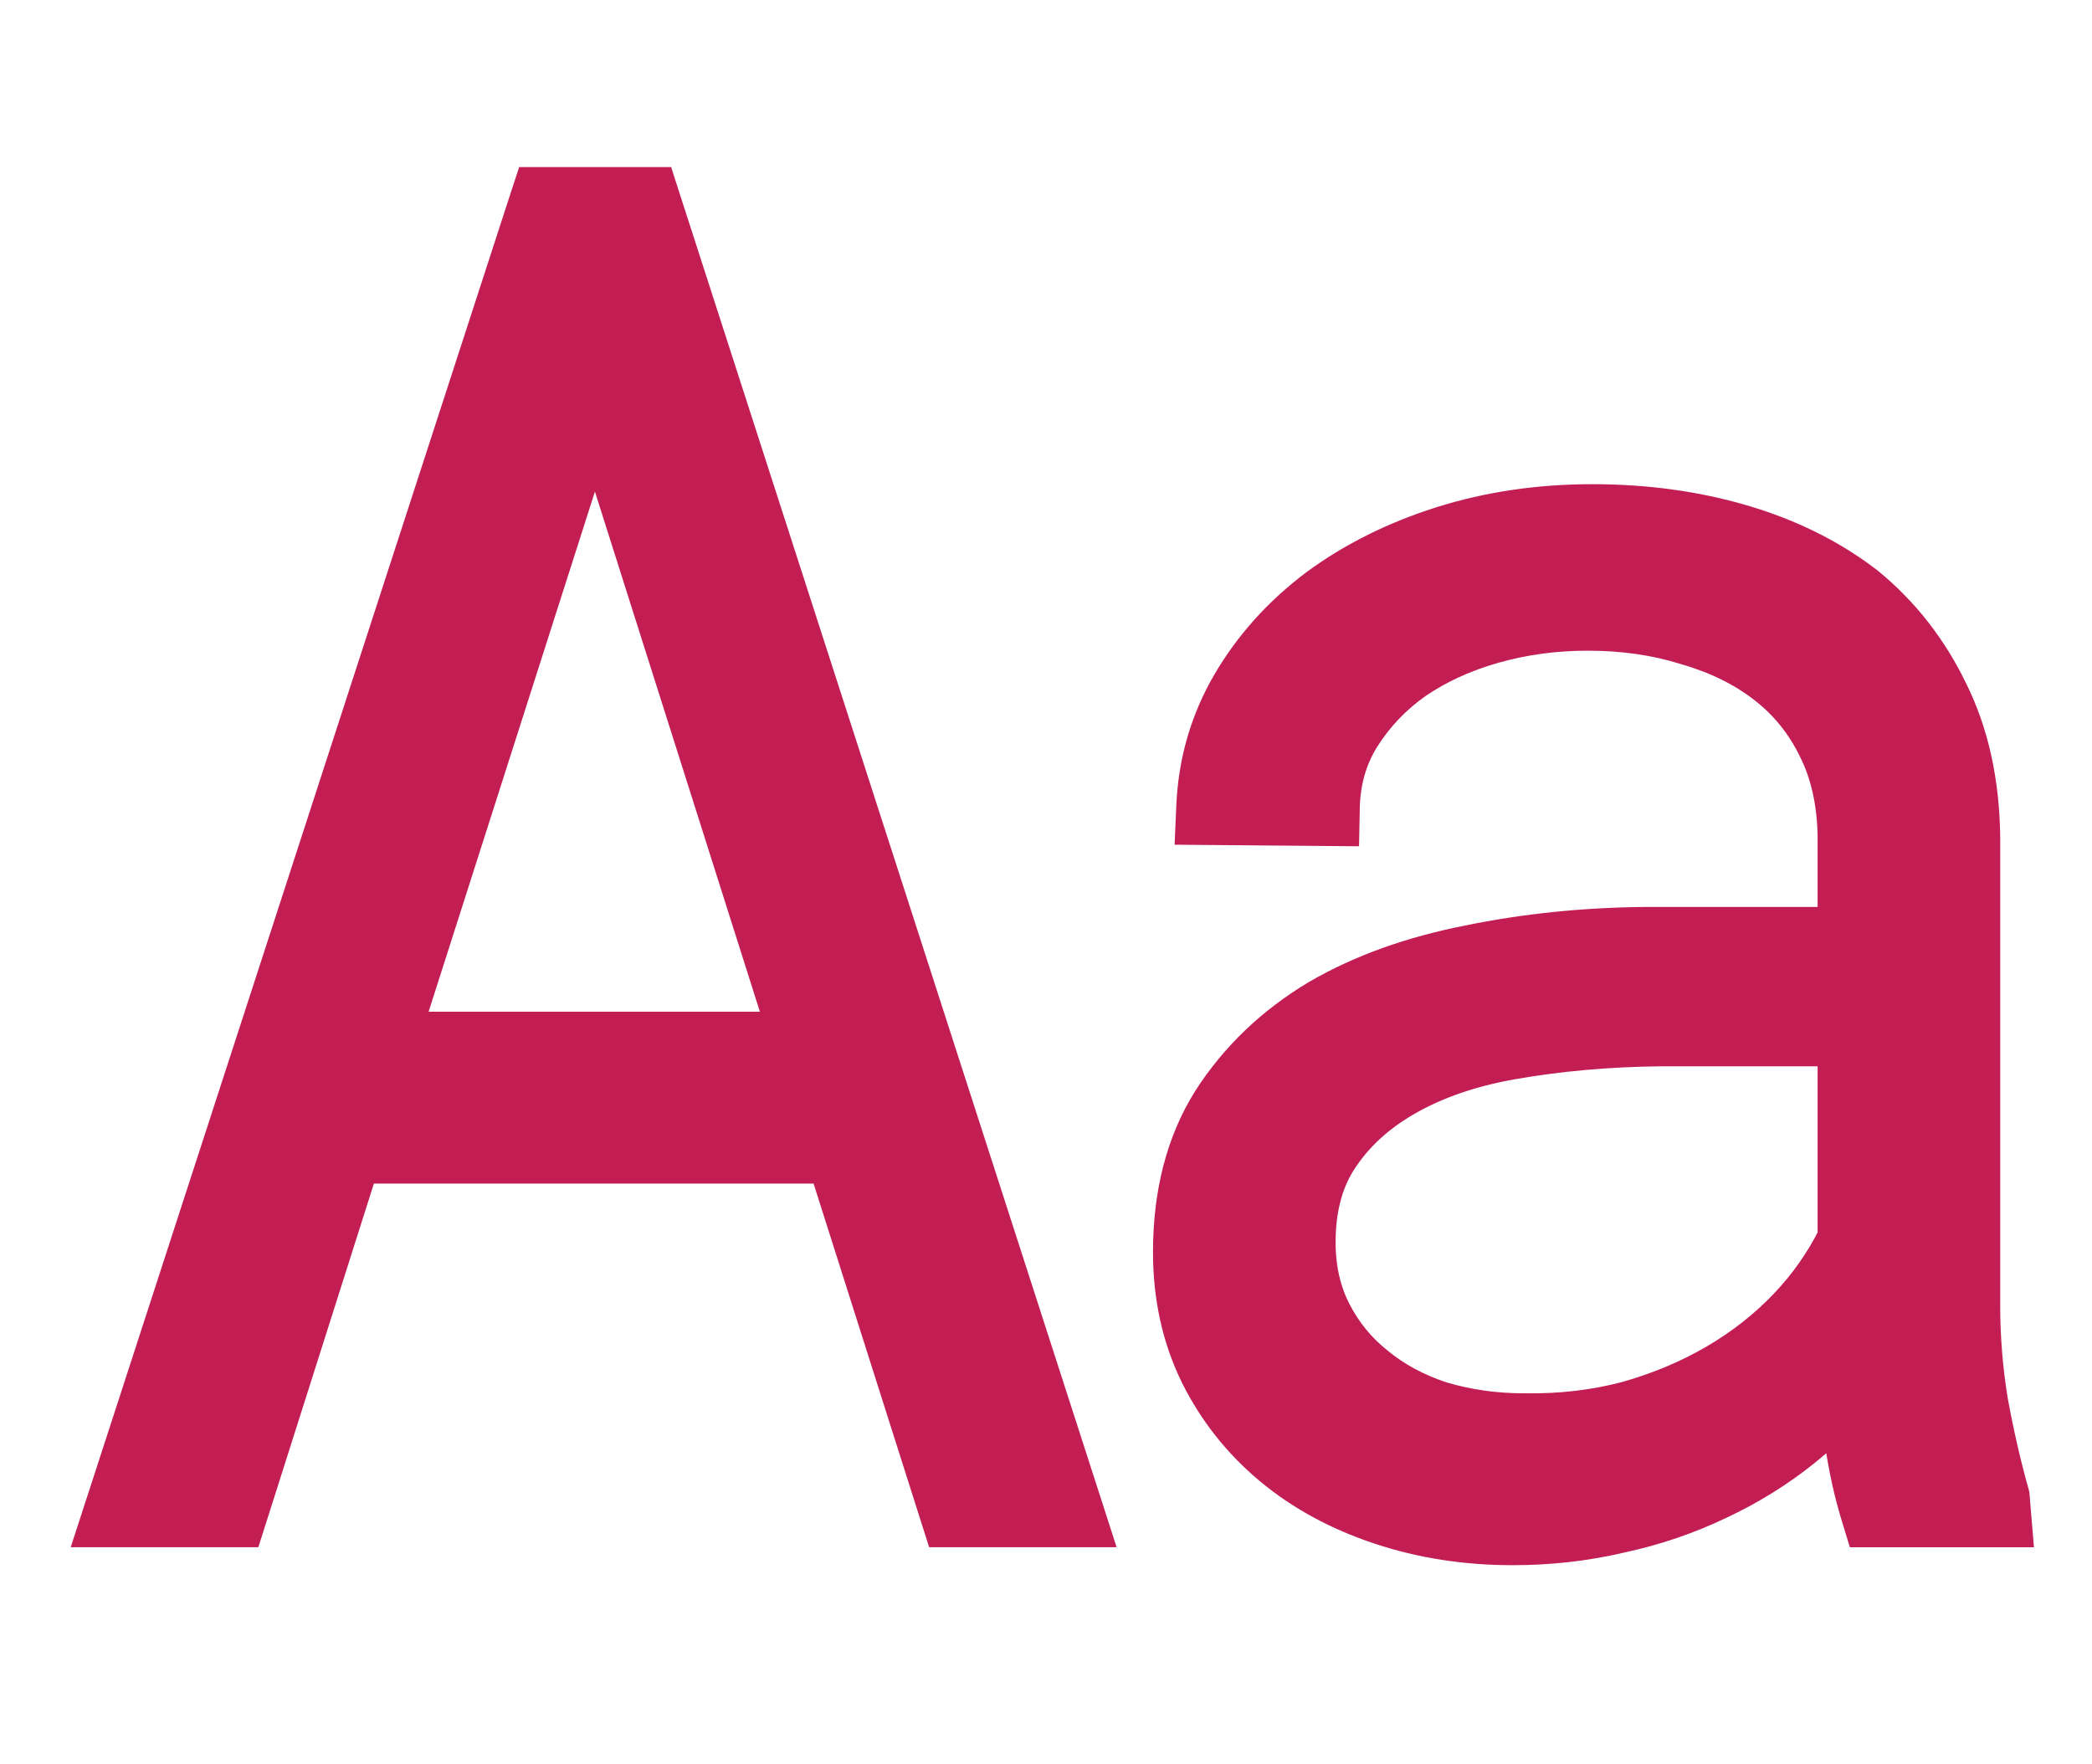
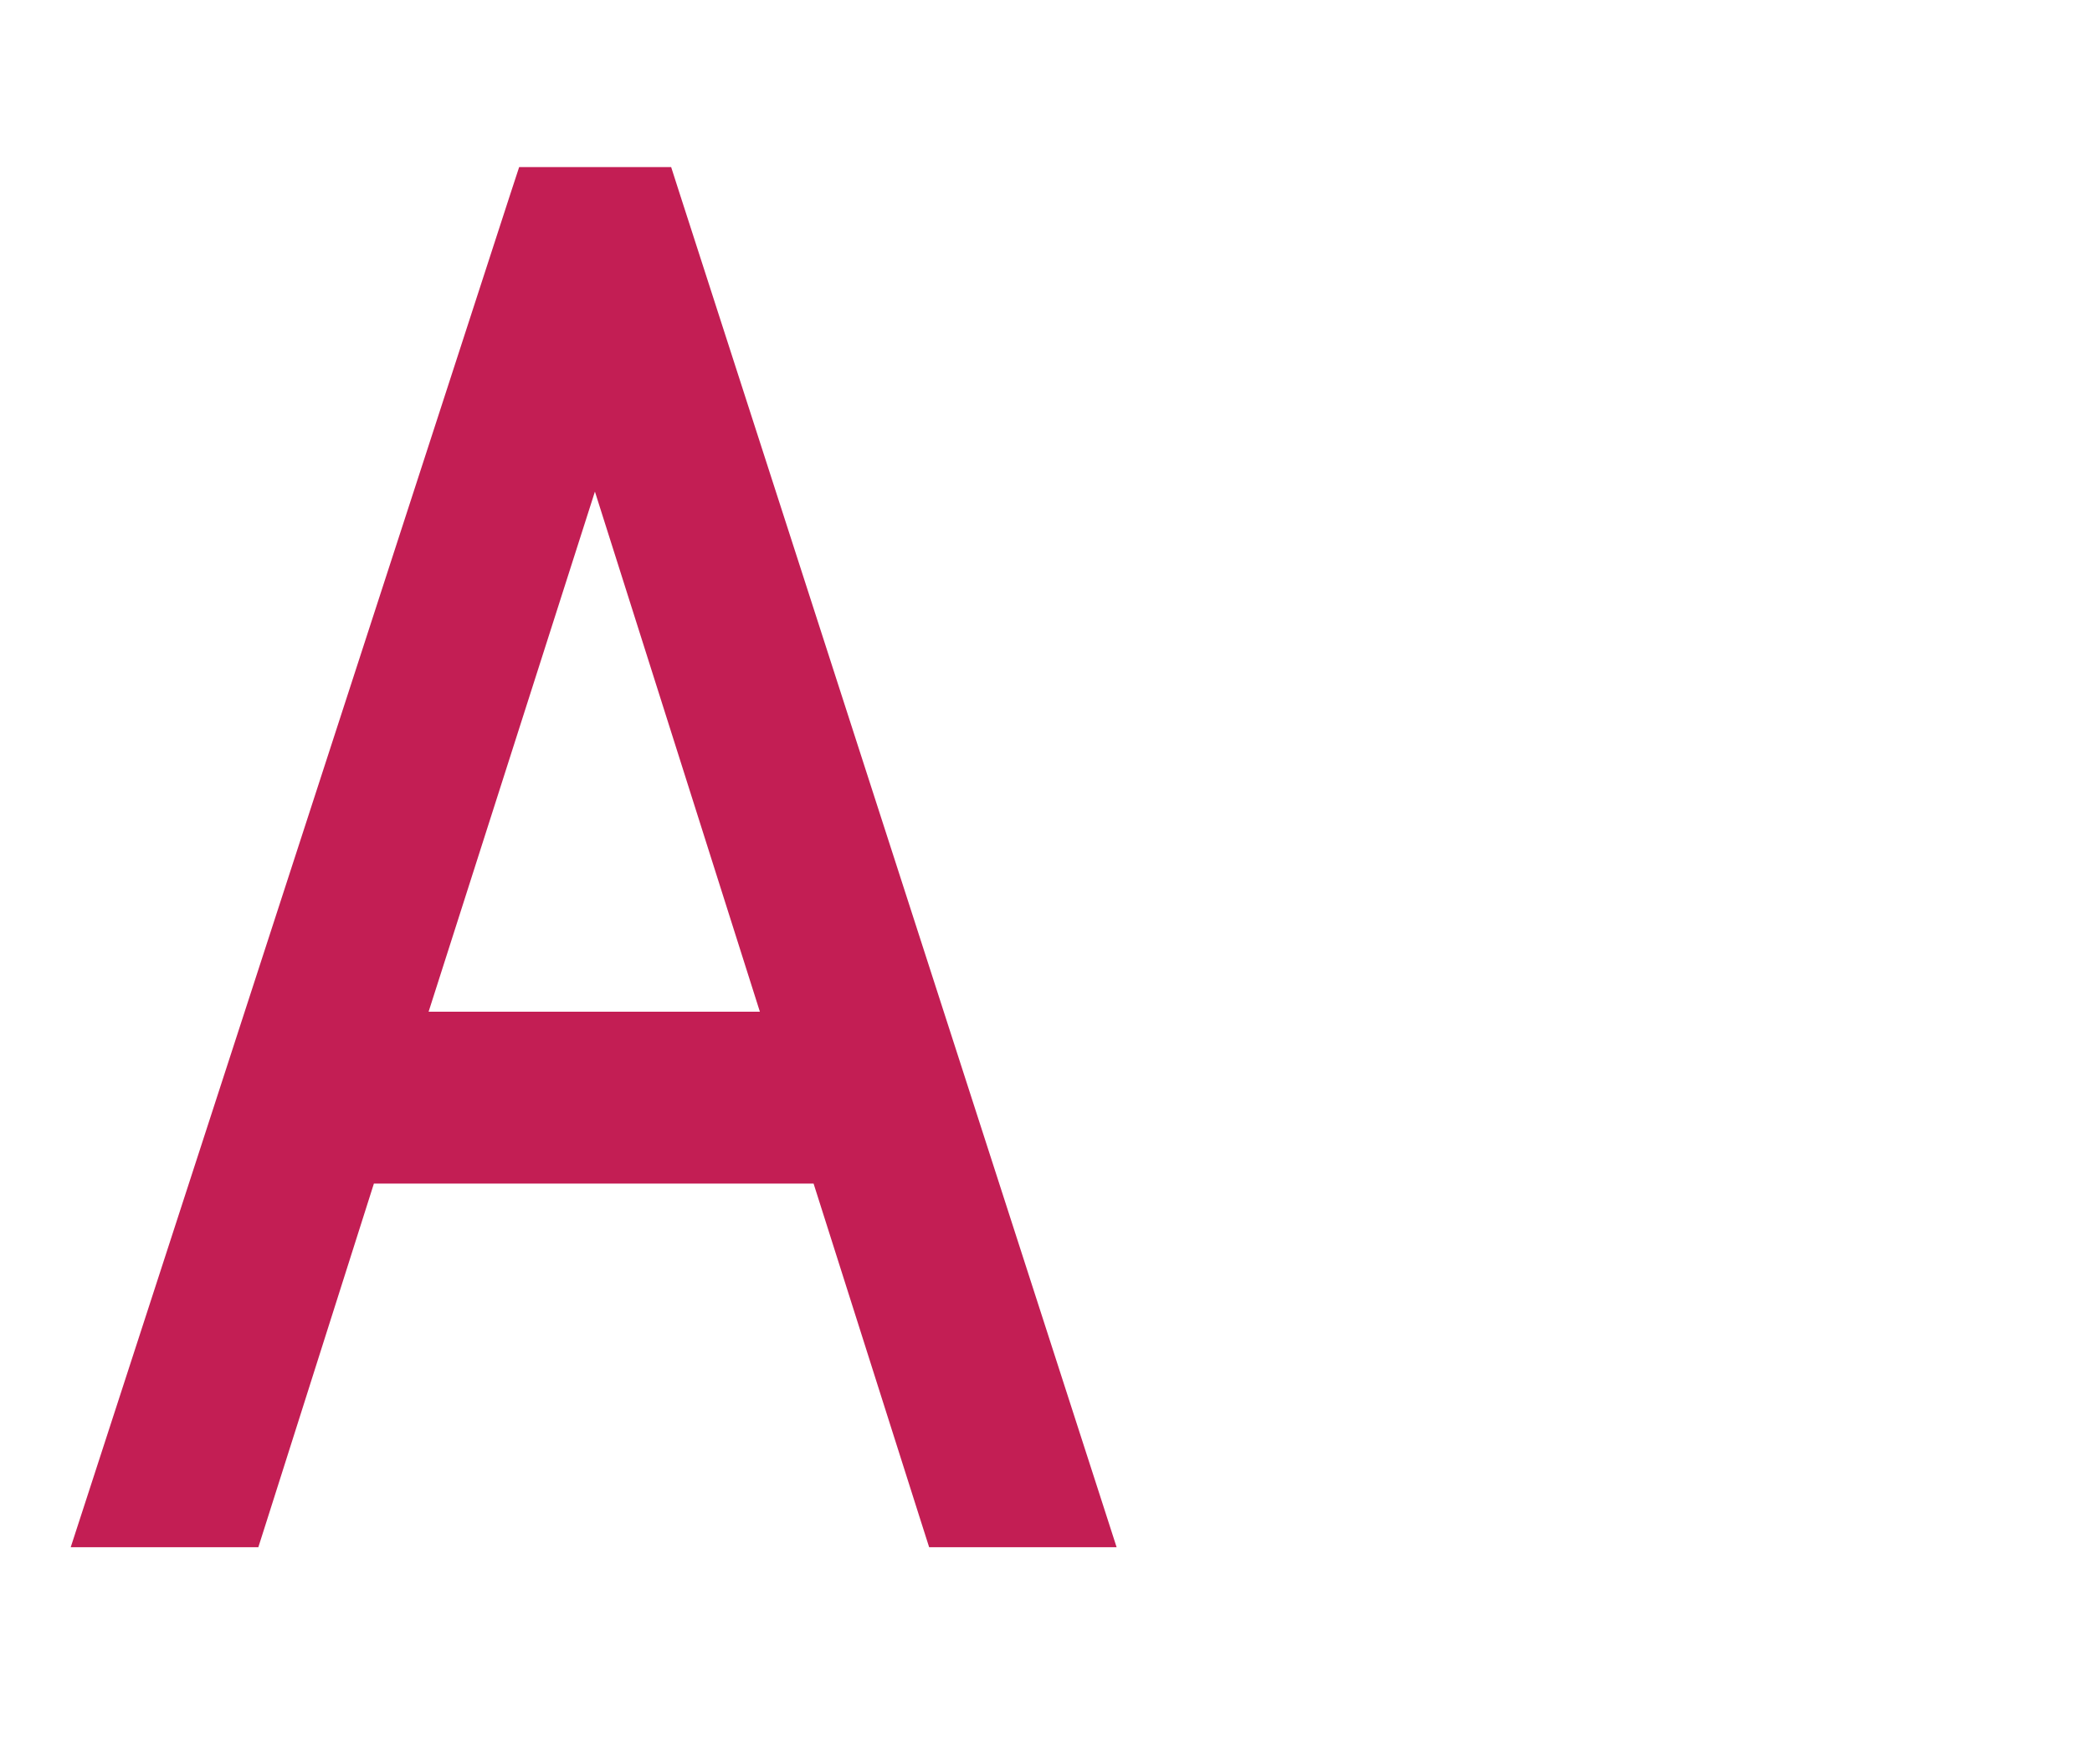
<svg xmlns="http://www.w3.org/2000/svg" width="51" height="43" viewBox="0 0 51 43" fill="none">
-   <path d="M45.34 36.928L45.44 37.256H45.783H48.578H49.081L49.039 36.755L49.018 36.492L49.014 36.449L49.002 36.406C48.803 35.694 48.631 34.946 48.488 34.159C48.362 33.385 48.299 32.61 48.299 31.836L48.299 20.416L48.299 20.411C48.283 19.075 48.025 17.883 47.508 16.849C47.014 15.831 46.34 14.97 45.487 14.272L45.481 14.267L45.475 14.263C44.61 13.598 43.604 13.101 42.463 12.766C41.325 12.432 40.109 12.267 38.817 12.267C37.522 12.267 36.295 12.448 35.141 12.813L35.141 12.813L35.139 12.813C34.005 13.176 32.998 13.678 32.123 14.323L32.123 14.323L32.119 14.326C31.243 14.986 30.539 15.767 30.011 16.667C29.477 17.578 29.187 18.576 29.14 19.654L29.119 20.133L29.599 20.137L32.219 20.159L32.677 20.163L32.686 19.705C32.699 19.04 32.867 18.461 33.183 17.956C33.528 17.412 33.964 16.956 34.495 16.583C35.046 16.208 35.683 15.915 36.411 15.709C37.139 15.503 37.904 15.399 38.708 15.399C39.583 15.399 40.388 15.517 41.124 15.749L41.124 15.749L41.133 15.752C41.886 15.971 42.523 16.288 43.053 16.7C43.578 17.106 43.992 17.617 44.297 18.24L44.297 18.24L44.298 18.244C44.597 18.84 44.76 19.547 44.774 20.377V22.573H40.106V22.573L40.101 22.573C38.604 22.588 37.17 22.736 35.8 23.019C34.42 23.29 33.199 23.727 32.144 24.339L32.144 24.339L32.138 24.343C31.061 24.988 30.193 25.816 29.541 26.825L29.541 26.825L29.539 26.829C28.886 27.863 28.572 29.104 28.572 30.526C28.572 31.609 28.789 32.604 29.231 33.504L29.231 33.504L29.232 33.507C29.668 34.379 30.262 35.128 31.009 35.751C31.757 36.375 32.639 36.852 33.649 37.189C34.66 37.526 35.736 37.693 36.874 37.693C37.779 37.693 38.651 37.595 39.487 37.398C40.334 37.216 41.138 36.943 41.898 36.578C42.643 36.228 43.329 35.802 43.955 35.298L43.956 35.297C44.284 35.032 44.591 34.752 44.876 34.457C44.898 34.695 44.923 34.932 44.952 35.168L44.952 35.168L44.953 35.179C45.044 35.796 45.172 36.38 45.34 36.928ZM37.165 34.43L37.165 34.43H37.158C36.445 34.43 35.771 34.334 35.134 34.145C34.517 33.943 33.989 33.657 33.544 33.291L33.544 33.291L33.538 33.286C33.095 32.934 32.744 32.506 32.483 31.996C32.229 31.501 32.097 30.935 32.097 30.286C32.097 29.481 32.271 28.828 32.594 28.304C32.948 27.741 33.428 27.266 34.042 26.879L34.043 26.878C34.812 26.392 35.75 26.047 36.867 25.851C38.003 25.652 39.208 25.545 40.479 25.531H44.774V30.157C44.466 30.775 44.072 31.337 43.591 31.845C43.083 32.38 42.499 32.84 41.837 33.227C41.176 33.613 40.45 33.918 39.657 34.141C38.871 34.347 38.042 34.444 37.165 34.43Z" fill="#C31E54" stroke="#C31E54" stroke-width="0.927" />
  <path d="M5.62 37.255H5.959L6.062 36.932L8.776 28.39H20.173L22.887 36.932L22.99 37.255H23.329H25.949H26.585L26.39 36.65L16.127 4.858L16.024 4.537H15.686H13.328H12.992L12.887 4.857L2.559 36.649L2.362 37.255H3H5.62ZM9.814 25.127L14.505 10.457L19.158 25.127H9.814Z" fill="#C31E54" stroke="#C31E54" stroke-width="0.927" />
</svg>